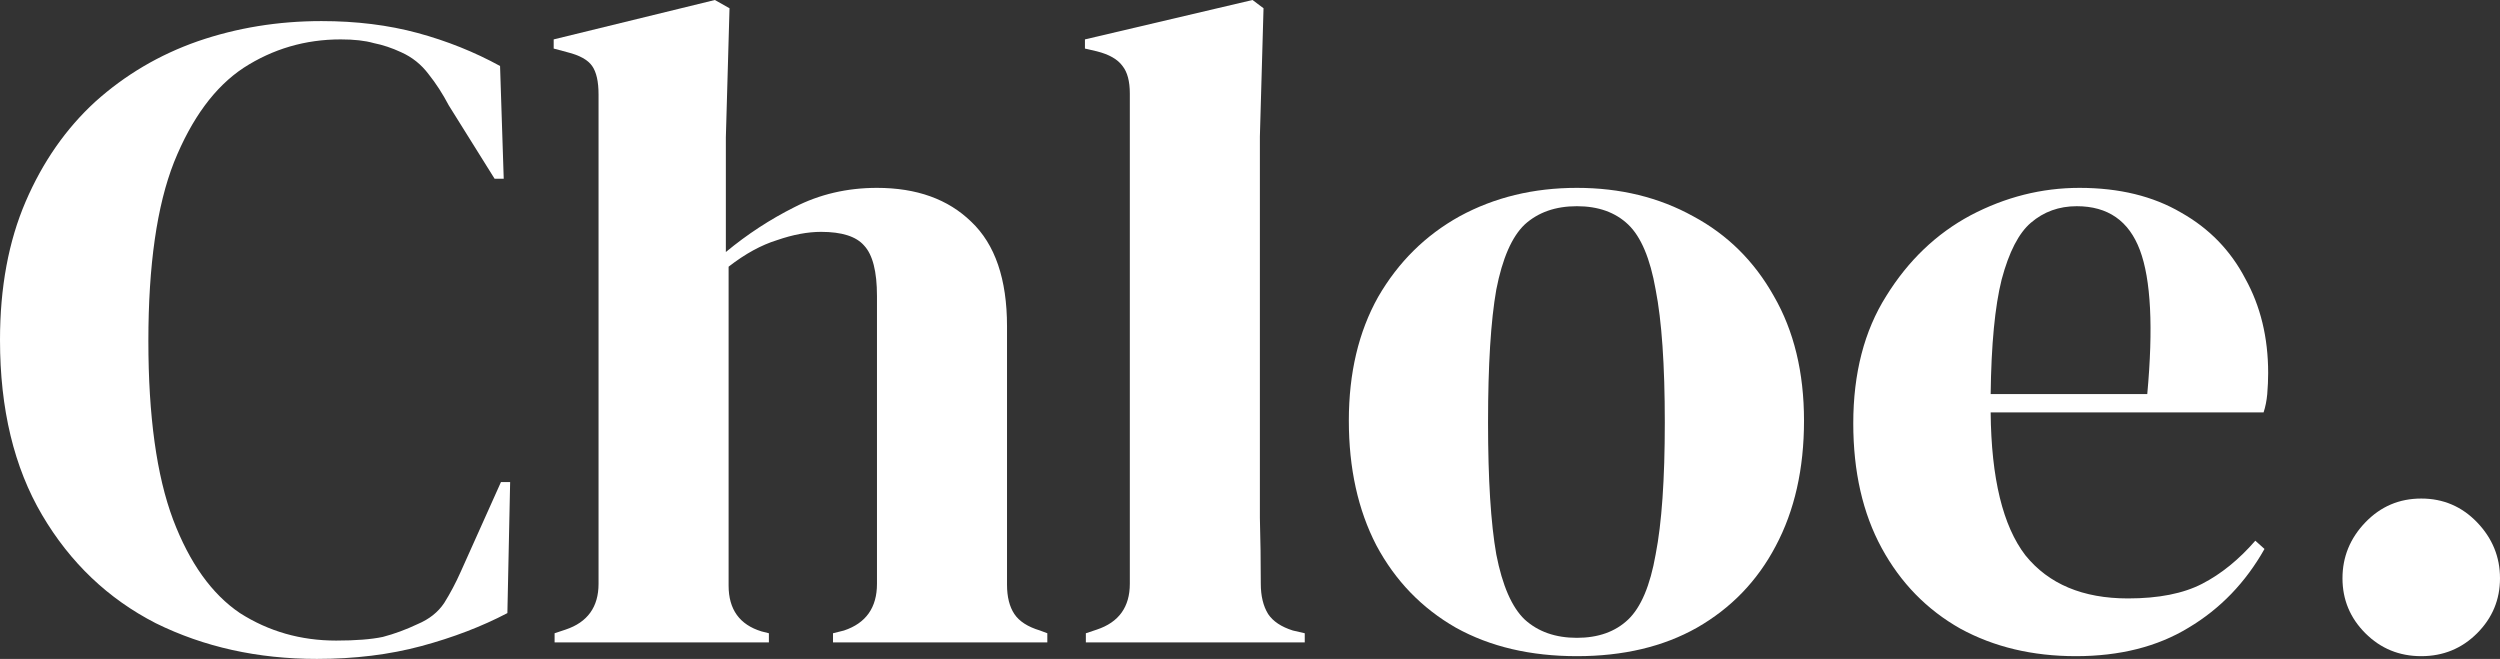
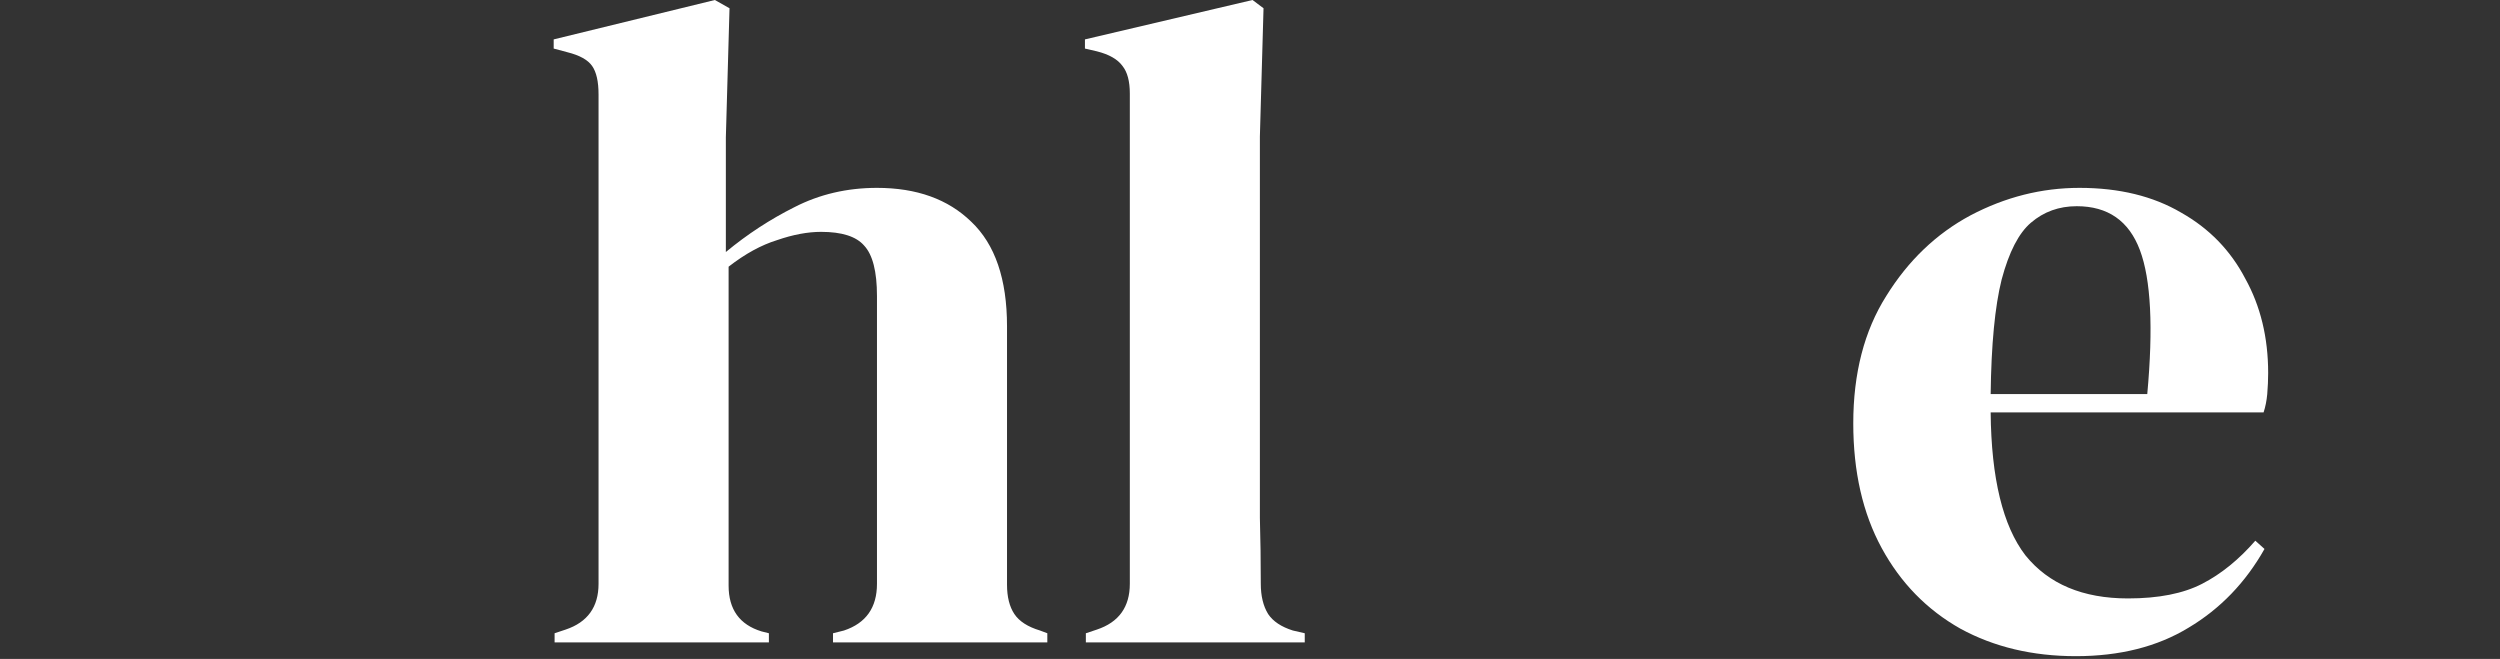
<svg xmlns="http://www.w3.org/2000/svg" width="129" height="34" viewBox="0 0 129 34" fill="none">
  <rect x="0" y="0" width="129" height="34" fill="#333333" stroke="none" />
-   <path d="M16.351 34C13.295 34 10.523 33.385 8.034 32.156C5.576 30.895 3.623 29.035 2.174 26.576C0.725 24.117 0 21.106 0 17.544C0 14.833 0.441 12.453 1.323 10.403C2.205 8.354 3.403 6.636 4.915 5.249C6.459 3.862 8.223 2.822 10.208 2.128C12.224 1.434 14.351 1.088 16.588 1.088C18.384 1.088 20.038 1.293 21.55 1.702C23.062 2.112 24.48 2.68 25.803 3.405L25.992 9.221H25.52L23.157 5.438C22.842 4.839 22.495 4.303 22.117 3.83C21.739 3.326 21.266 2.948 20.699 2.695C20.227 2.475 19.754 2.317 19.281 2.223C18.84 2.096 18.273 2.033 17.58 2.033C15.753 2.033 14.083 2.522 12.571 3.499C11.09 4.477 9.893 6.1 8.979 8.37C8.097 10.608 7.656 13.682 7.656 17.591C7.656 21.469 8.081 24.542 8.932 26.812C9.782 29.05 10.932 30.658 12.382 31.636C13.863 32.581 15.517 33.054 17.344 33.054C18.352 33.054 19.155 32.991 19.754 32.865C20.353 32.708 20.951 32.487 21.55 32.203C22.148 31.951 22.605 31.588 22.92 31.115C23.235 30.611 23.519 30.075 23.771 29.508L25.85 24.873H26.323L26.181 31.636C24.858 32.329 23.377 32.897 21.739 33.338C20.101 33.779 18.305 34 16.351 34Z" fill="white" />
  <path d="M28.617 33.149V32.676L29.184 32.487C30.318 32.108 30.885 31.32 30.885 30.122V4.871C30.885 4.209 30.775 3.72 30.554 3.405C30.334 3.089 29.909 2.853 29.278 2.695L28.57 2.506V2.033L36.887 0L37.643 0.426L37.454 7.093V13.004C38.557 12.09 39.738 11.318 40.998 10.687C42.29 10.025 43.708 9.694 45.252 9.694C47.3 9.694 48.922 10.277 50.119 11.444C51.348 12.61 51.962 14.407 51.962 16.834V30.17C51.962 30.8 52.089 31.305 52.341 31.683C52.593 32.061 53.034 32.345 53.664 32.534L54.042 32.676V33.149H42.983V32.676L43.55 32.534C44.685 32.156 45.252 31.352 45.252 30.122V15.274C45.252 14.013 45.031 13.146 44.59 12.673C44.181 12.2 43.44 11.964 42.369 11.964C41.676 11.964 40.92 12.106 40.101 12.389C39.282 12.642 38.447 13.099 37.596 13.761V30.217C37.596 31.447 38.163 32.235 39.297 32.581L39.675 32.676V33.149H28.617Z" fill="white" />
  <path d="M56.03 33.149V32.676L56.597 32.487C57.732 32.108 58.299 31.32 58.299 30.122V4.823C58.299 4.193 58.173 3.72 57.921 3.405C57.669 3.058 57.228 2.806 56.597 2.648L55.983 2.506V2.033L64.631 0L65.198 0.426L65.01 7.046V23.218C65.01 24.385 65.01 25.551 65.01 26.718C65.041 27.853 65.057 28.988 65.057 30.122C65.057 30.753 65.183 31.273 65.435 31.683C65.687 32.061 66.112 32.345 66.711 32.534L67.325 32.676V33.149H56.03Z" fill="white" />
-   <path d="M81.367 33.858C78.973 33.858 76.893 33.37 75.129 32.392C73.365 31.383 71.994 29.965 71.018 28.136C70.072 26.308 69.6 24.164 69.6 21.705C69.6 19.246 70.104 17.118 71.112 15.321C72.152 13.524 73.554 12.137 75.318 11.16C77.114 10.183 79.13 9.694 81.367 9.694C83.604 9.694 85.605 10.183 87.369 11.16C89.133 12.106 90.52 13.477 91.528 15.274C92.567 17.071 93.087 19.215 93.087 21.705C93.087 24.196 92.599 26.355 91.622 28.184C90.677 29.98 89.322 31.383 87.558 32.392C85.825 33.37 83.762 33.858 81.367 33.858ZM81.367 32.912C82.47 32.912 83.352 32.597 84.014 31.967C84.675 31.336 85.148 30.217 85.431 28.609C85.746 27.001 85.904 24.732 85.904 21.8C85.904 18.836 85.746 16.551 85.431 14.943C85.148 13.335 84.675 12.216 84.014 11.585C83.352 10.955 82.47 10.64 81.367 10.64C80.264 10.64 79.367 10.955 78.674 11.585C78.012 12.216 77.523 13.335 77.209 14.943C76.925 16.551 76.783 18.836 76.783 21.8C76.783 24.732 76.925 27.001 77.209 28.609C77.523 30.217 78.012 31.336 78.674 31.967C79.367 32.597 80.264 32.912 81.367 32.912Z" fill="white" />
  <path d="M107.302 9.694C109.35 9.694 111.098 10.12 112.547 10.971C113.997 11.79 115.099 12.925 115.856 14.376C116.643 15.794 117.037 17.418 117.037 19.246C117.037 19.593 117.021 19.956 116.99 20.334C116.958 20.681 116.895 20.996 116.801 21.28H102.718C102.749 24.684 103.348 27.143 104.513 28.657C105.711 30.138 107.475 30.879 109.806 30.879C111.382 30.879 112.658 30.627 113.634 30.122C114.611 29.618 115.525 28.877 116.375 27.9L116.848 28.326C115.871 30.059 114.564 31.415 112.925 32.392C111.319 33.37 109.381 33.858 107.113 33.858C104.876 33.858 102.891 33.385 101.158 32.44C99.425 31.462 98.071 30.075 97.094 28.278C96.117 26.481 95.629 24.337 95.629 21.847C95.629 19.262 96.196 17.071 97.33 15.274C98.464 13.445 99.914 12.058 101.678 11.113C103.474 10.167 105.348 9.694 107.302 9.694ZM107.16 10.64C106.246 10.64 105.459 10.924 104.797 11.491C104.167 12.027 103.663 13.004 103.285 14.423C102.938 15.81 102.749 17.78 102.718 20.334H110.799C111.114 16.898 110.988 14.423 110.421 12.91C109.854 11.396 108.767 10.64 107.16 10.64Z" fill="white" />
-   <path d="M124.936 33.858C123.802 33.858 122.841 33.464 122.053 32.676C121.265 31.888 120.872 30.942 120.872 29.839C120.872 28.735 121.265 27.774 122.053 26.954C122.841 26.134 123.802 25.725 124.936 25.725C126.07 25.725 127.031 26.134 127.819 26.954C128.606 27.774 129 28.735 129 29.839C129 30.942 128.606 31.888 127.819 32.676C127.031 33.464 126.07 33.858 124.936 33.858Z" fill="white" />
</svg>